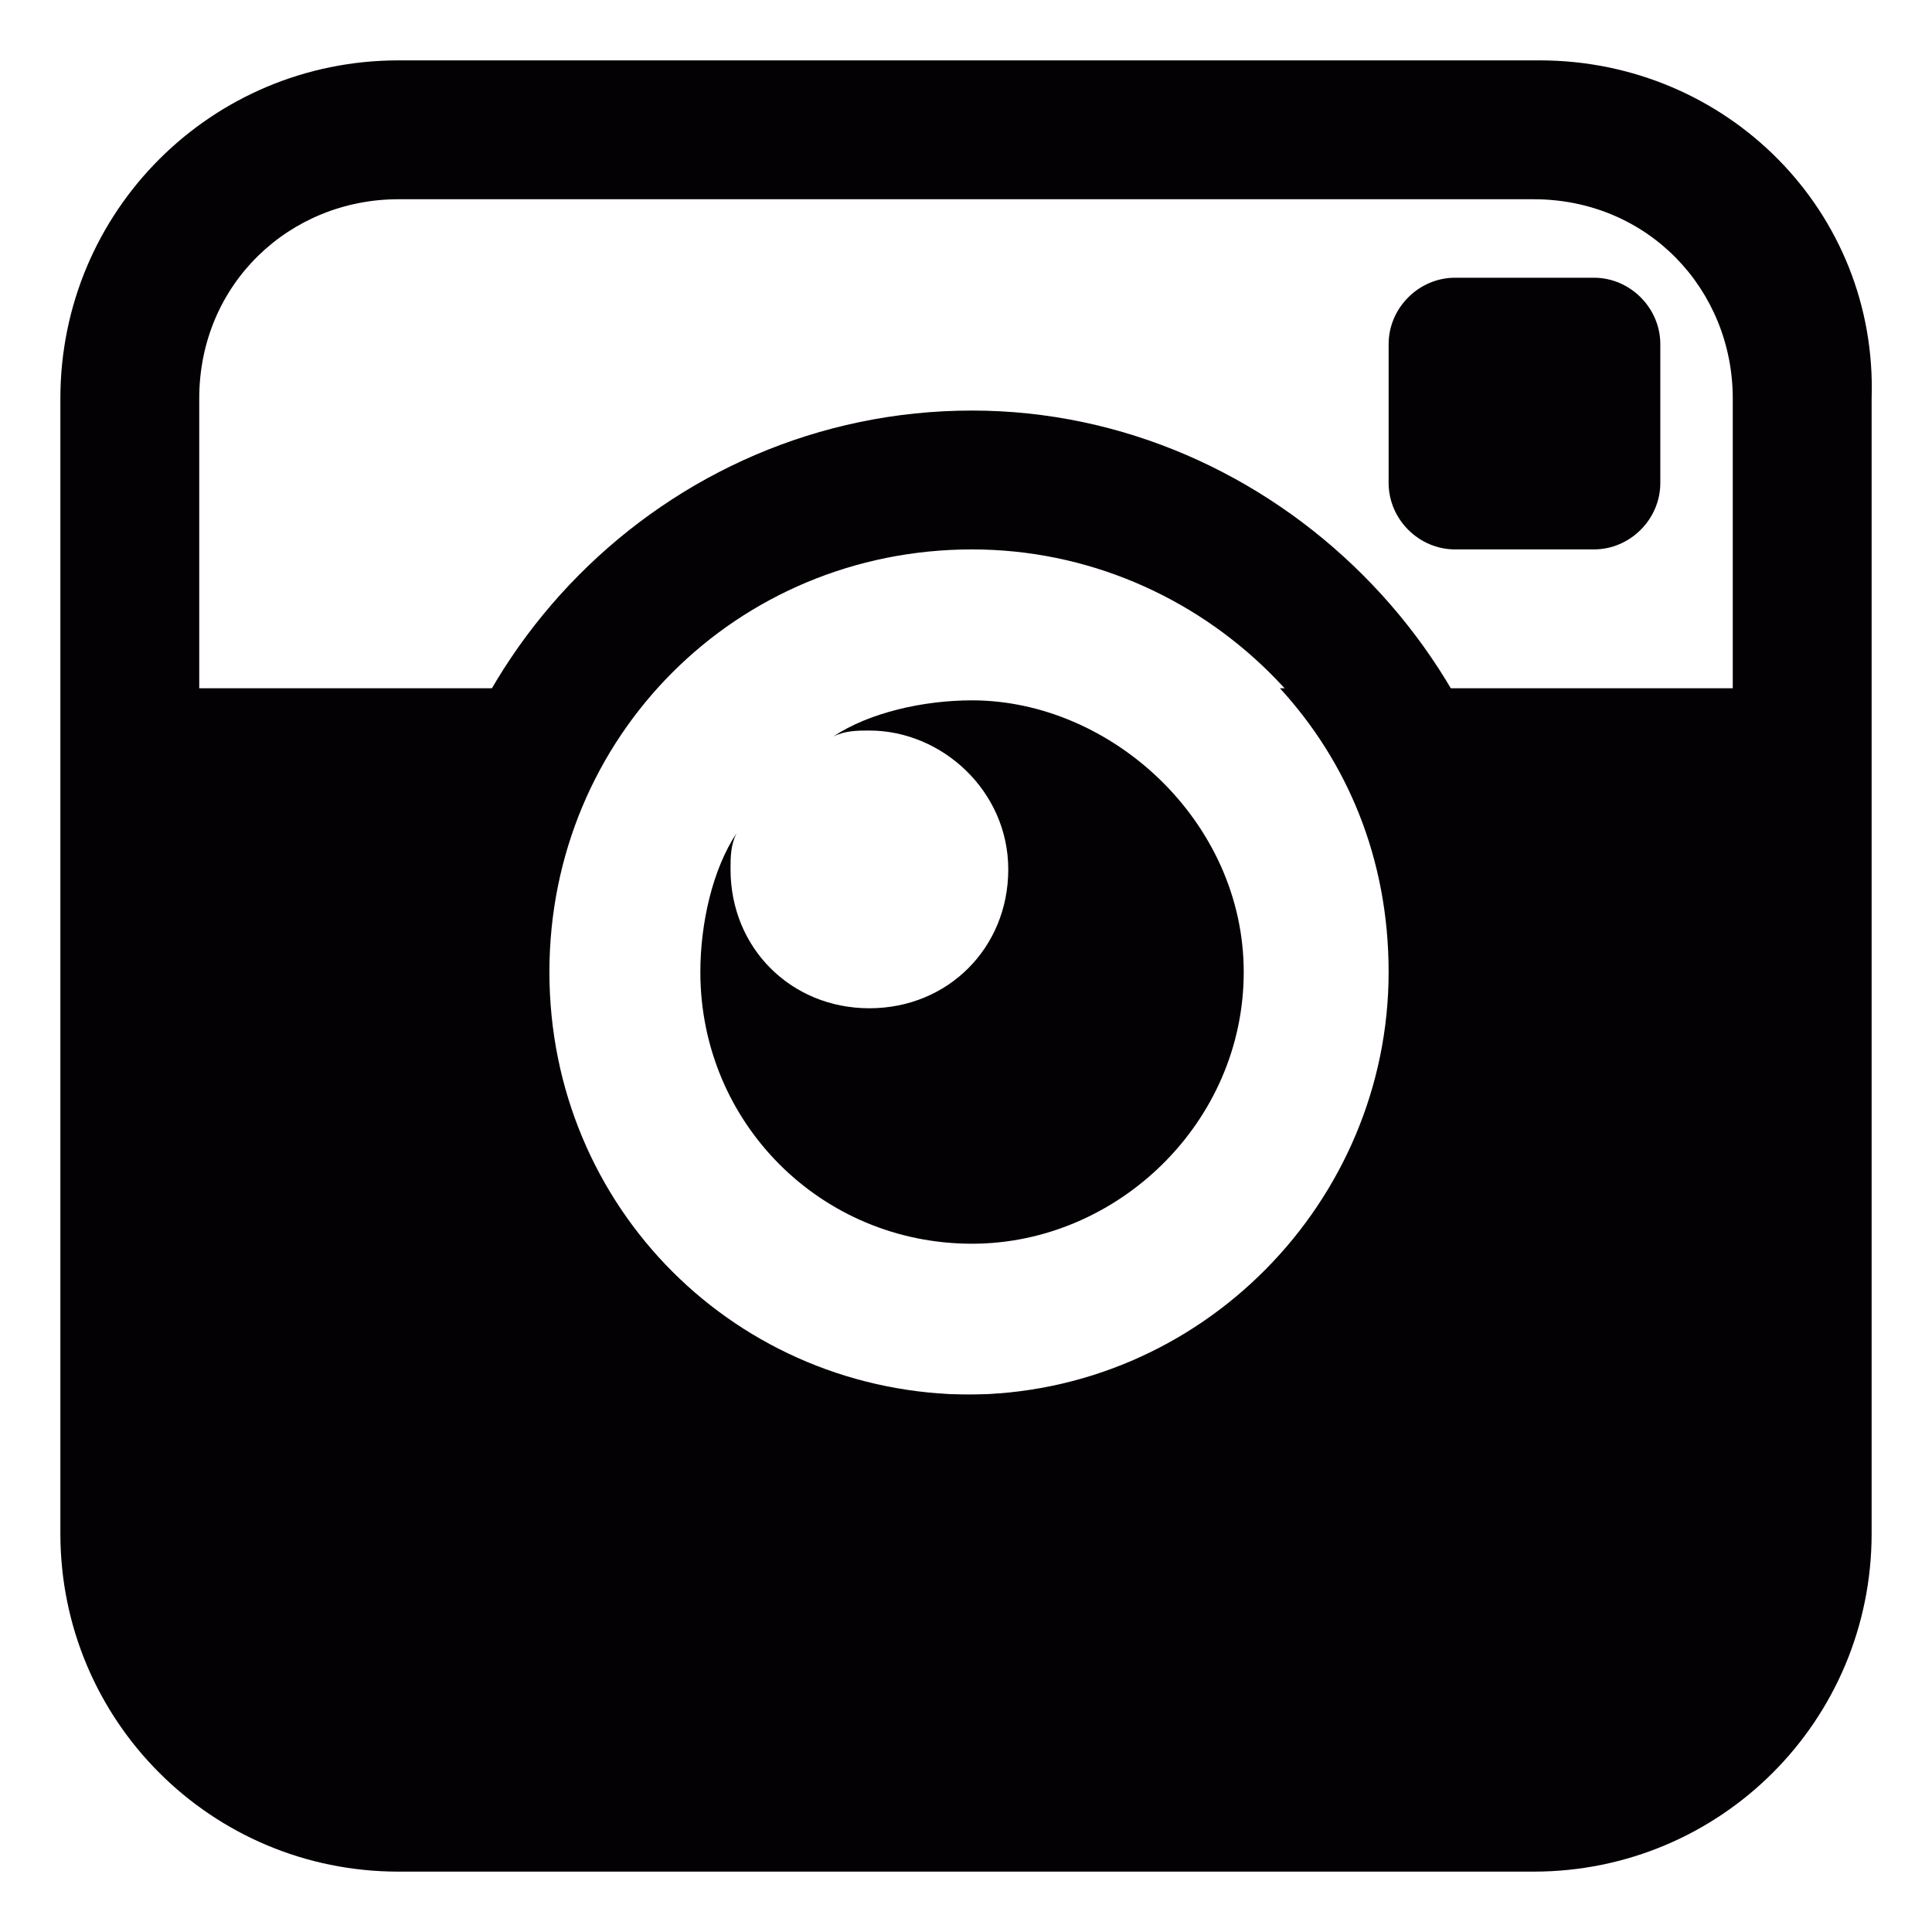
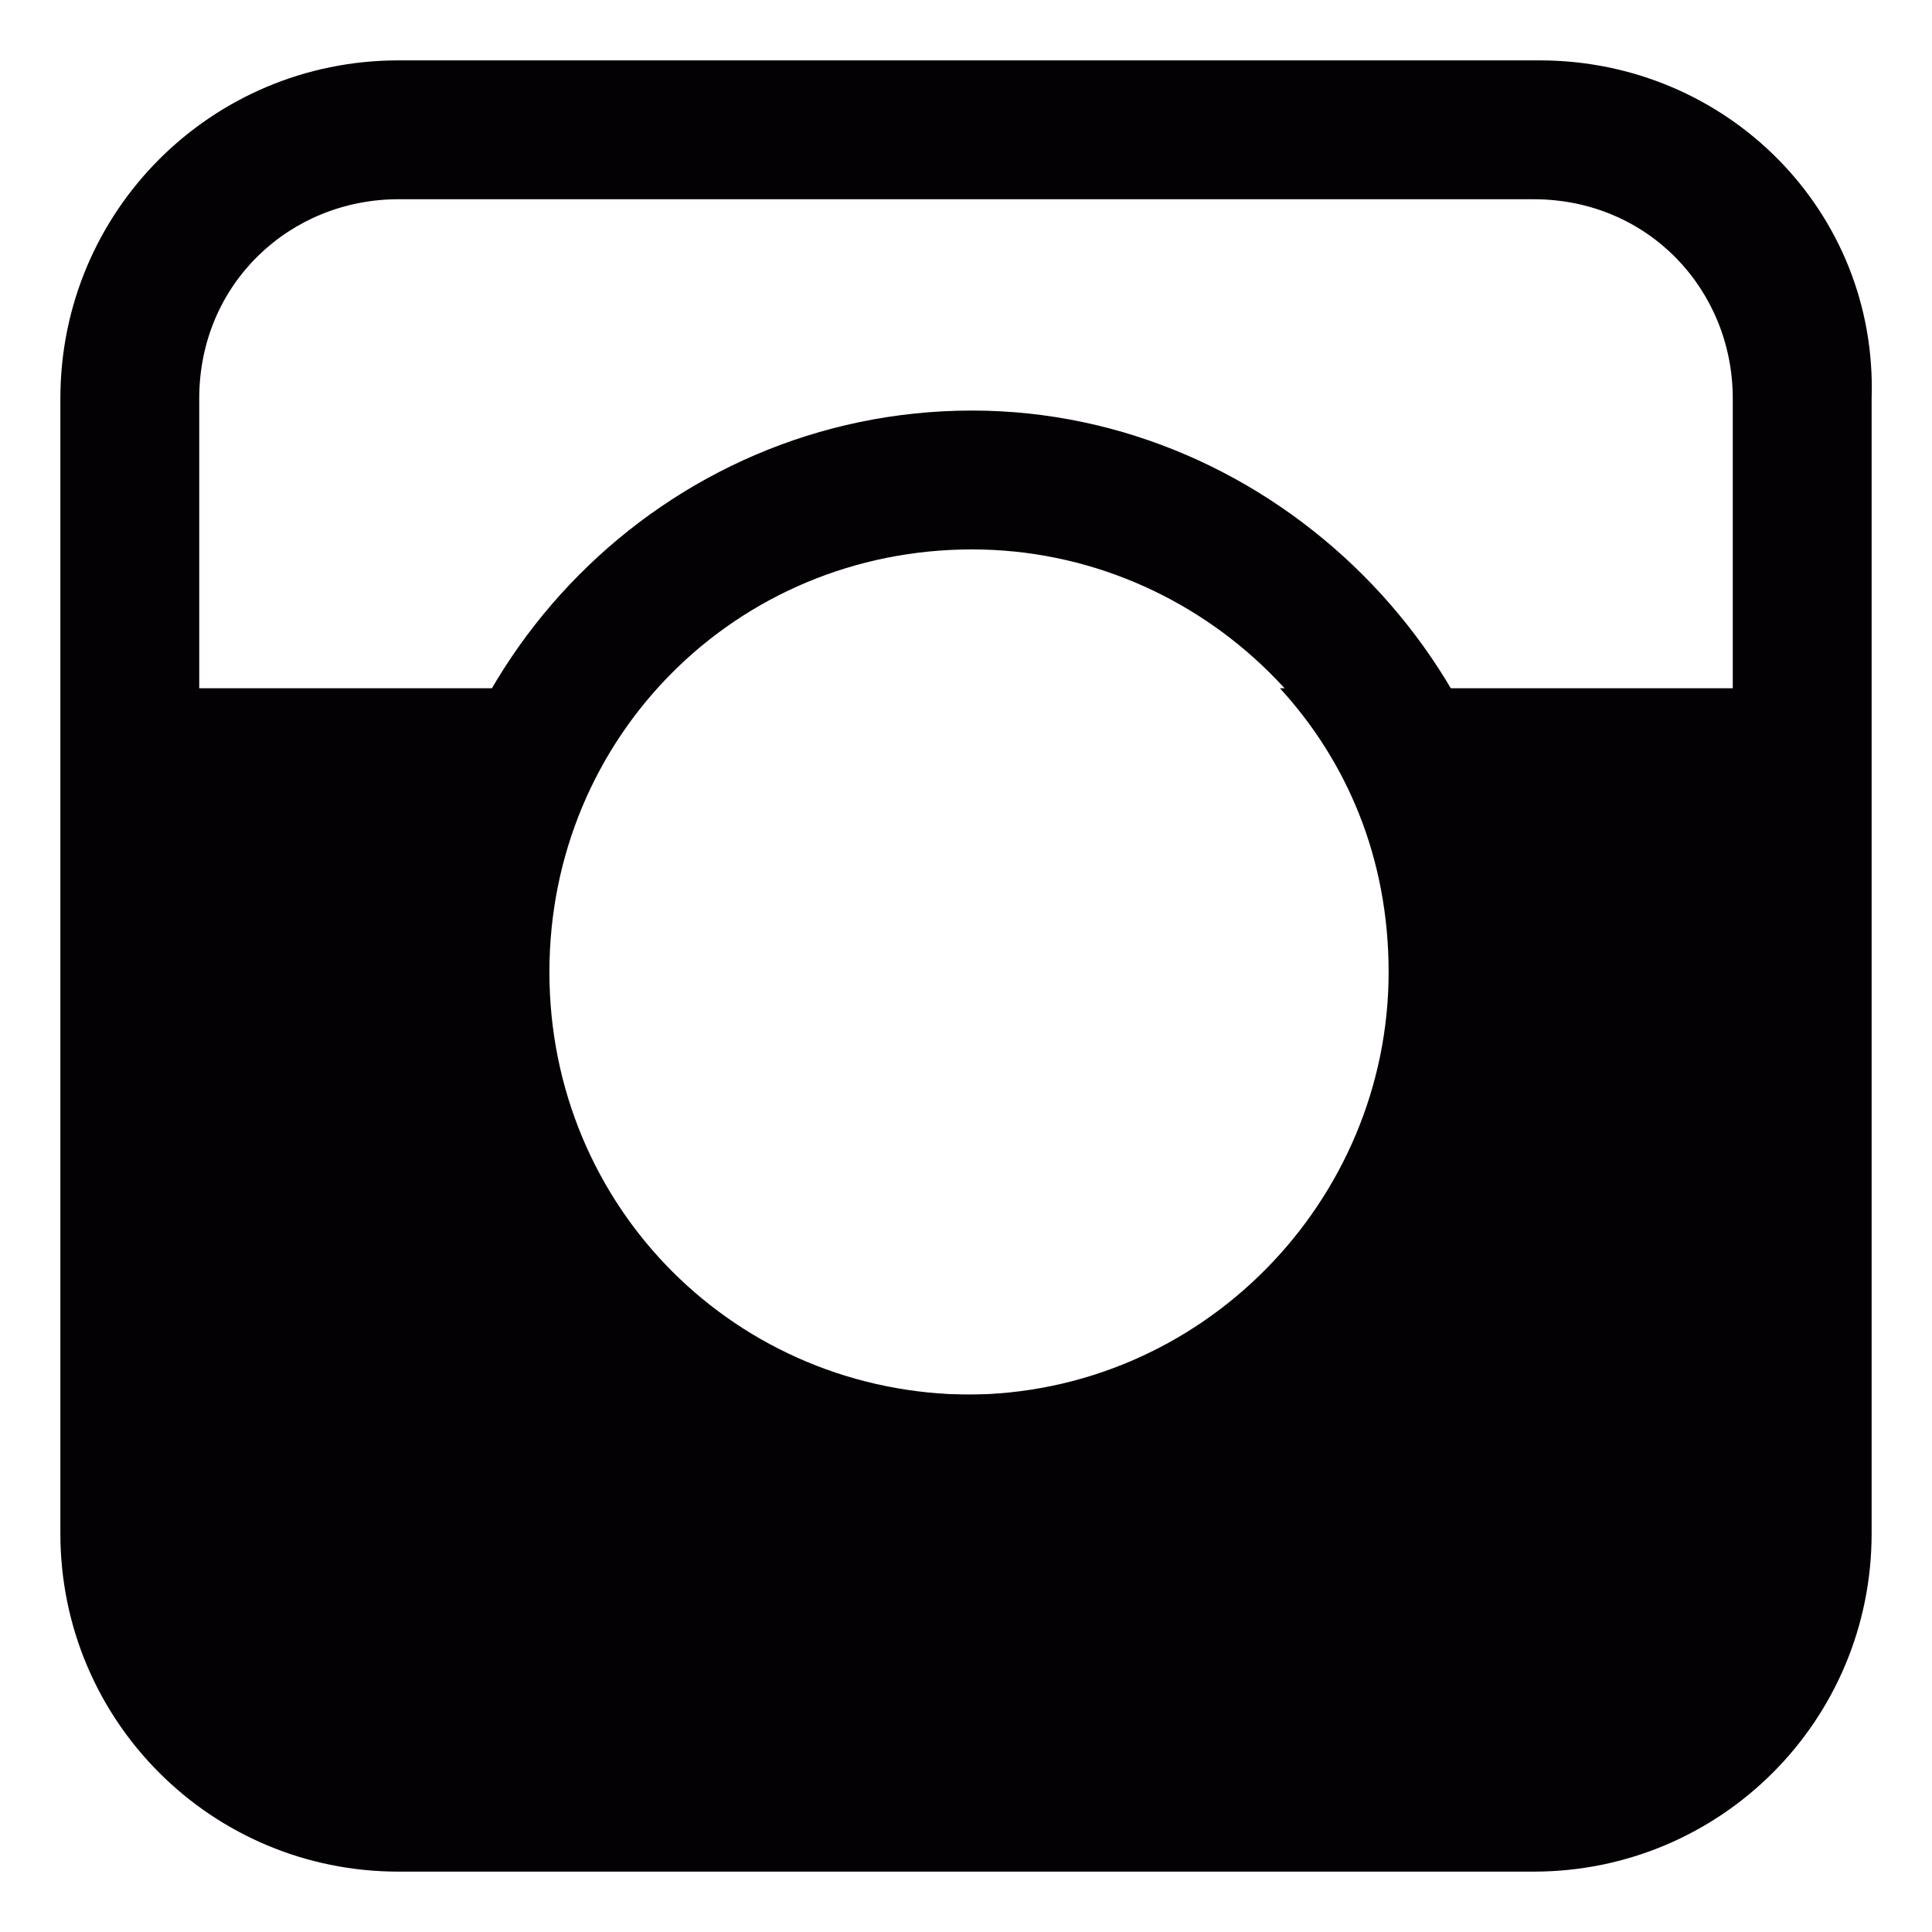
<svg xmlns="http://www.w3.org/2000/svg" version="1.1" id="Layer_1" x="0px" y="0px" viewBox="0 0 32 32" style="enable-background:new 0 0 32 32;" xml:space="preserve">
  <style type="text/css">
	.st0{fill:#030104;}
</style>
  <title>INSTAGRAM_v2_no_bk</title>
  <desc>Created with Sketch.</desc>
  <g id="Page-1_1_">
    <g id="INSTAGRAM_no_bk" transform="translate(-6, -6)">
      <g id="INSTAGRAM_v2_no_bk" transform="translate(6, 6)">
        <g id="Layer_1_1_">
          <g id="_x31_4---Footer_1_">
            <g id="_x31_4---Footer---Desktop_x5F_A">
              <g id="_x31_4---Footer">
                <g id="SOCIAL">
                  <g id="Group">
                    <g id="Social-bubbles">
                      <g id="PINTEREST">
                        <g id="Page-1">
-                           <path id="Fill-1" class="st0" d="M24.1,9.1C23.5,9.1,23,8.6,23,8V5.7c0-0.6,0.5-1.1,1.1-1.1h2.3c0.6,0,1.1,0.5,1.1,1.1              V8c0,0.6-0.5,1.1-1.1,1.1H24.1L24.1,9.1z" />
-                           <path id="Fill-3" class="st0" d="M16.1,11.6c-0.8,0-1.7,0.2-2.3,0.6c0.2-0.1,0.4-0.1,0.6-0.1c1.2,0,2.3,1,2.3,2.3              s-1,2.3-2.3,2.3s-2.3-1-2.3-2.3c0-0.2,0-0.4,0.1-0.6c-0.4,0.6-0.6,1.5-0.6,2.3c0,2.5,2,4.5,4.5,4.5c2.4,0,4.5-2,4.5-4.5              S18.4,11.6,16.1,11.6" />
                          <path id="Fill-5" class="st0" d="M16.1,6.8c-5.1,0-9.2,4.2-9.2,9.2s4.2,9.2,9.2,9.2s9.2-4.2,9.2-9.2S21.1,6.8,16.1,6.8               M16.1,9.1c3.8,0,7,3.1,7,7s-3.1,7-7,7s-7-3.1-7-7S12.2,9.1,16.1,9.1" />
                          <g id="Group-9">
                            <path id="Fill-7" class="st0" d="M28.8,11.4h-7.6c1.1,1.2,1.8,2.8,1.8,4.7c0,3.8-3.1,7-7,7s-7-3.1-7-7               c0-1.8,0.7-3.4,1.8-4.7H3.3V6.6c0-1.9,1.5-3.3,3.3-3.3h18.8c1.9,0,3.3,1.5,3.3,3.3v4.8H28.8z M25.5,1H6.6               C3.5,1,1,3.5,1,6.6v18.8C1,28.5,3.5,31,6.6,31h18.8c3.1,0,5.6-2.5,5.6-5.6V6.6C31.1,3.5,28.6,1,25.5,1L25.5,1L25.5,1z" />
                          </g>
                        </g>
                      </g>
                    </g>
                  </g>
                </g>
              </g>
            </g>
          </g>
        </g>
      </g>
    </g>
  </g>
</svg>